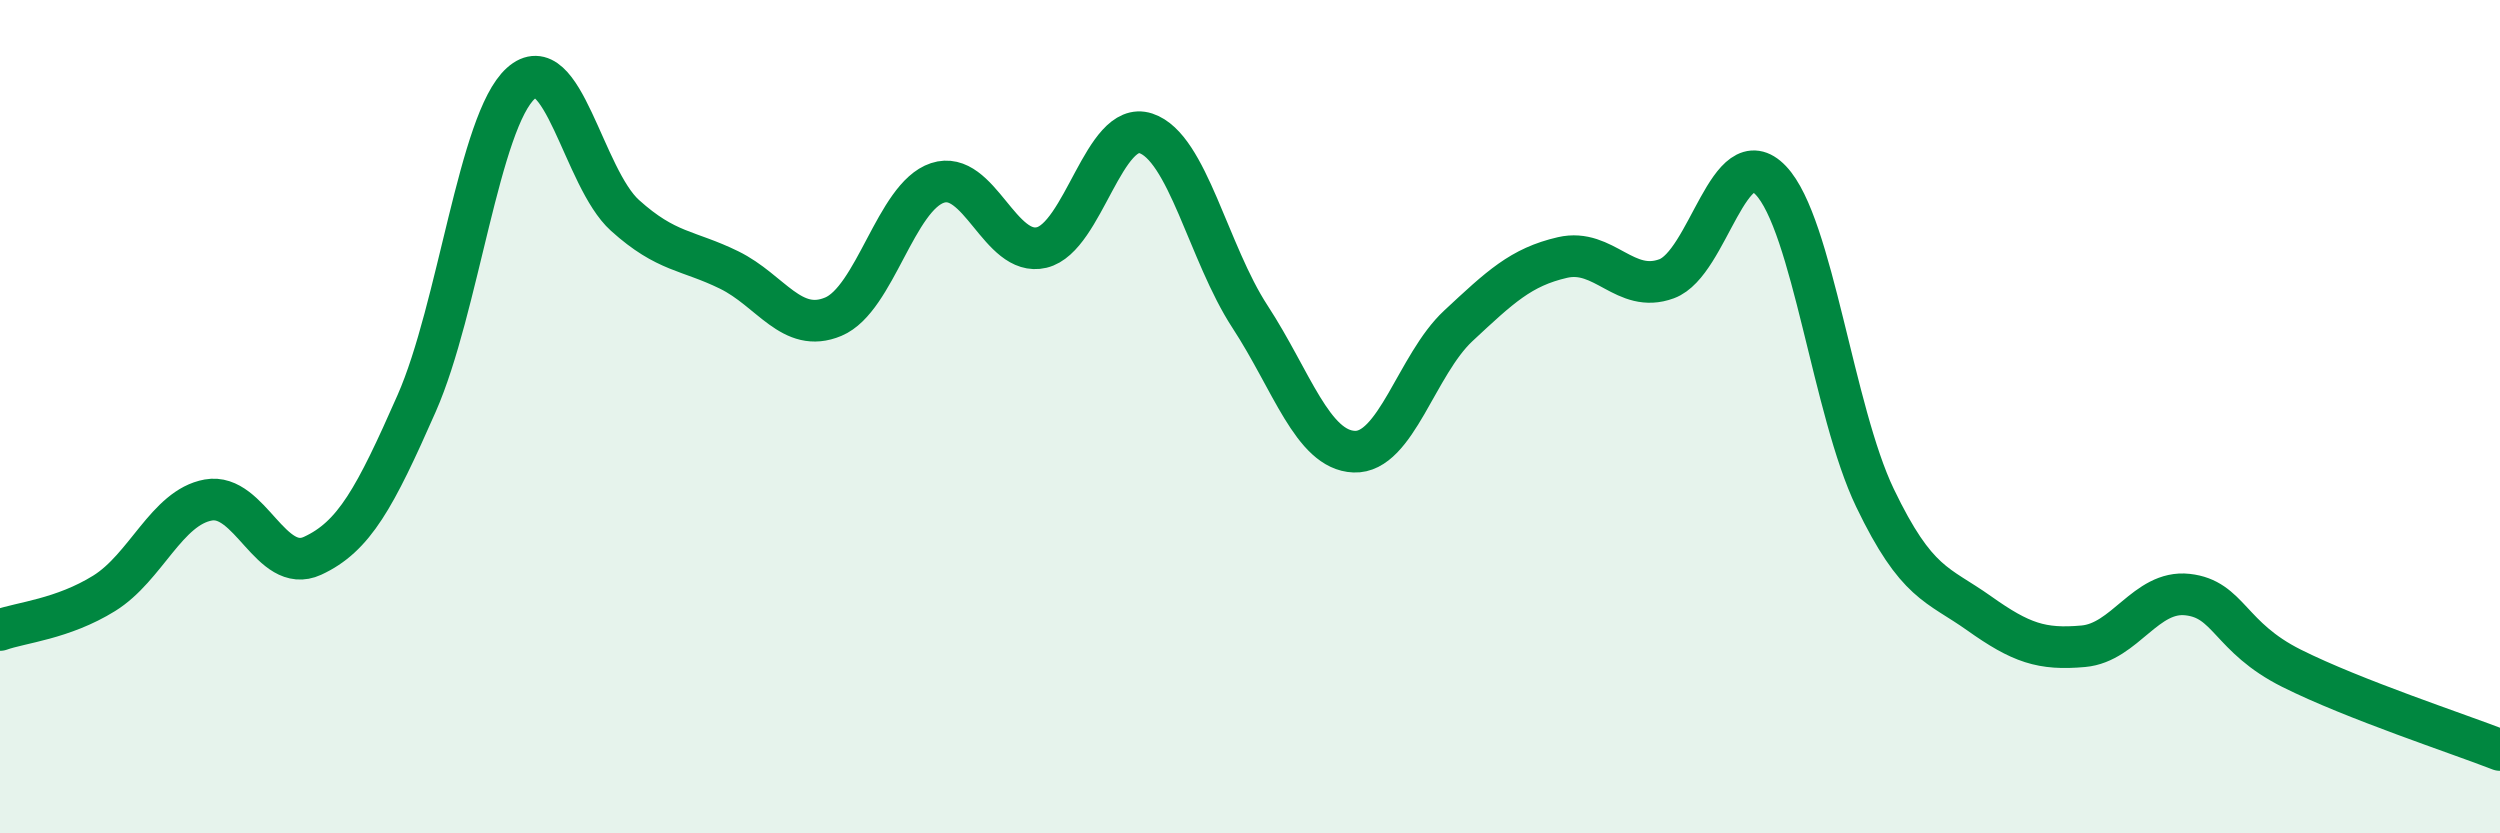
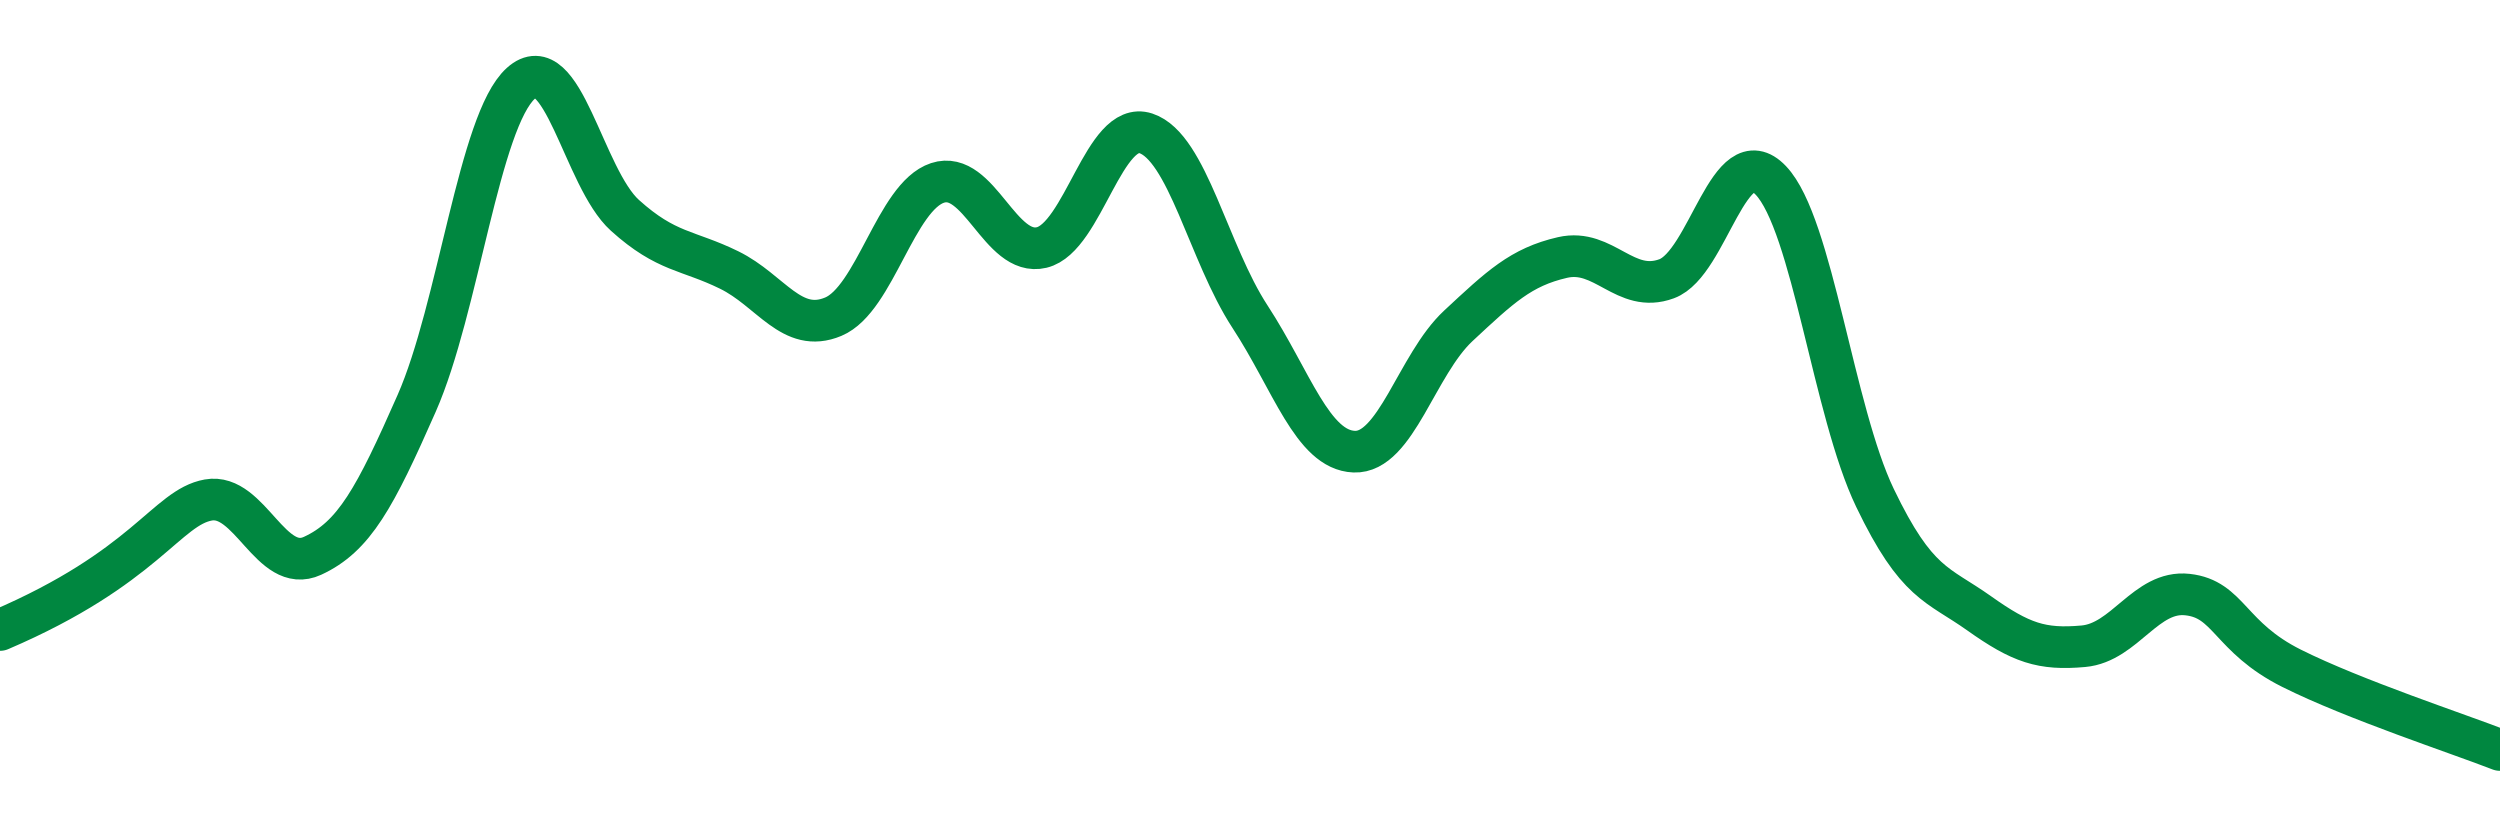
<svg xmlns="http://www.w3.org/2000/svg" width="60" height="20" viewBox="0 0 60 20">
-   <path d="M 0,15.12 C 0.5,14.94 1.5,14.86 2.5,14.24 C 3.5,13.62 4,12.18 5,12 C 6,11.82 6.5,13.8 7.5,13.34 C 8.5,12.88 9,11.95 10,9.68 C 11,7.41 11.5,2.9 12.5,2 C 13.5,1.1 14,4.27 15,5.17 C 16,6.07 16.5,5.99 17.5,6.48 C 18.5,6.97 19,8.02 20,7.6 C 21,7.18 21.5,4.72 22.5,4.39 C 23.5,4.06 24,6.18 25,5.94 C 26,5.7 26.5,2.87 27.5,3.2 C 28.5,3.53 29,6.07 30,7.6 C 31,9.13 31.5,10.8 32.5,10.84 C 33.5,10.88 34,8.75 35,7.82 C 36,6.89 36.5,6.41 37.5,6.18 C 38.5,5.95 39,7.06 40,6.69 C 41,6.32 41.5,3.28 42.5,4.33 C 43.5,5.38 44,9.87 45,11.95 C 46,14.03 46.5,14.01 47.5,14.72 C 48.5,15.43 49,15.6 50,15.51 C 51,15.42 51.5,14.16 52.5,14.27 C 53.5,14.38 53.5,15.29 55,16.04 C 56.5,16.79 59,17.61 60,18L60 20L0 20Z" fill="#008740" opacity="0.1" stroke-linecap="round" stroke-linejoin="round" />
-   <path d="M 0,15.12 C 0.5,14.94 1.5,14.86 2.5,14.24 C 3.5,13.62 4,12.18 5,12 C 6,11.82 6.5,13.8 7.5,13.34 C 8.5,12.88 9,11.95 10,9.68 C 11,7.41 11.5,2.9 12.5,2 C 13.5,1.1 14,4.27 15,5.17 C 16,6.07 16.5,5.99 17.5,6.48 C 18.5,6.97 19,8.02 20,7.6 C 21,7.18 21.5,4.72 22.5,4.39 C 23.5,4.06 24,6.18 25,5.94 C 26,5.7 26.5,2.87 27.5,3.2 C 28.5,3.53 29,6.07 30,7.6 C 31,9.13 31.5,10.8 32.5,10.84 C 33.5,10.88 34,8.75 35,7.82 C 36,6.89 36.5,6.41 37.5,6.18 C 38.5,5.95 39,7.06 40,6.69 C 41,6.32 41.5,3.28 42.5,4.33 C 43.5,5.38 44,9.87 45,11.95 C 46,14.03 46.5,14.01 47.5,14.72 C 48.5,15.43 49,15.6 50,15.51 C 51,15.42 51.5,14.16 52.5,14.27 C 53.5,14.38 53.5,15.29 55,16.04 C 56.5,16.79 59,17.61 60,18" stroke="#008740" stroke-width="1" fill="none" stroke-linecap="round" stroke-linejoin="round" />
+   <path d="M 0,15.12 C 3.5,13.62 4,12.18 5,12 C 6,11.82 6.5,13.8 7.5,13.34 C 8.5,12.88 9,11.95 10,9.68 C 11,7.41 11.5,2.9 12.5,2 C 13.5,1.1 14,4.27 15,5.17 C 16,6.07 16.5,5.99 17.5,6.48 C 18.5,6.97 19,8.02 20,7.6 C 21,7.18 21.5,4.72 22.5,4.39 C 23.5,4.06 24,6.18 25,5.94 C 26,5.7 26.5,2.87 27.5,3.2 C 28.5,3.53 29,6.07 30,7.6 C 31,9.13 31.5,10.8 32.5,10.84 C 33.5,10.88 34,8.75 35,7.82 C 36,6.89 36.5,6.41 37.5,6.18 C 38.5,5.95 39,7.06 40,6.69 C 41,6.32 41.5,3.28 42.5,4.33 C 43.5,5.38 44,9.87 45,11.95 C 46,14.03 46.5,14.01 47.5,14.72 C 48.5,15.43 49,15.6 50,15.51 C 51,15.42 51.5,14.16 52.5,14.27 C 53.5,14.38 53.5,15.29 55,16.04 C 56.5,16.79 59,17.61 60,18" stroke="#008740" stroke-width="1" fill="none" stroke-linecap="round" stroke-linejoin="round" />
</svg>